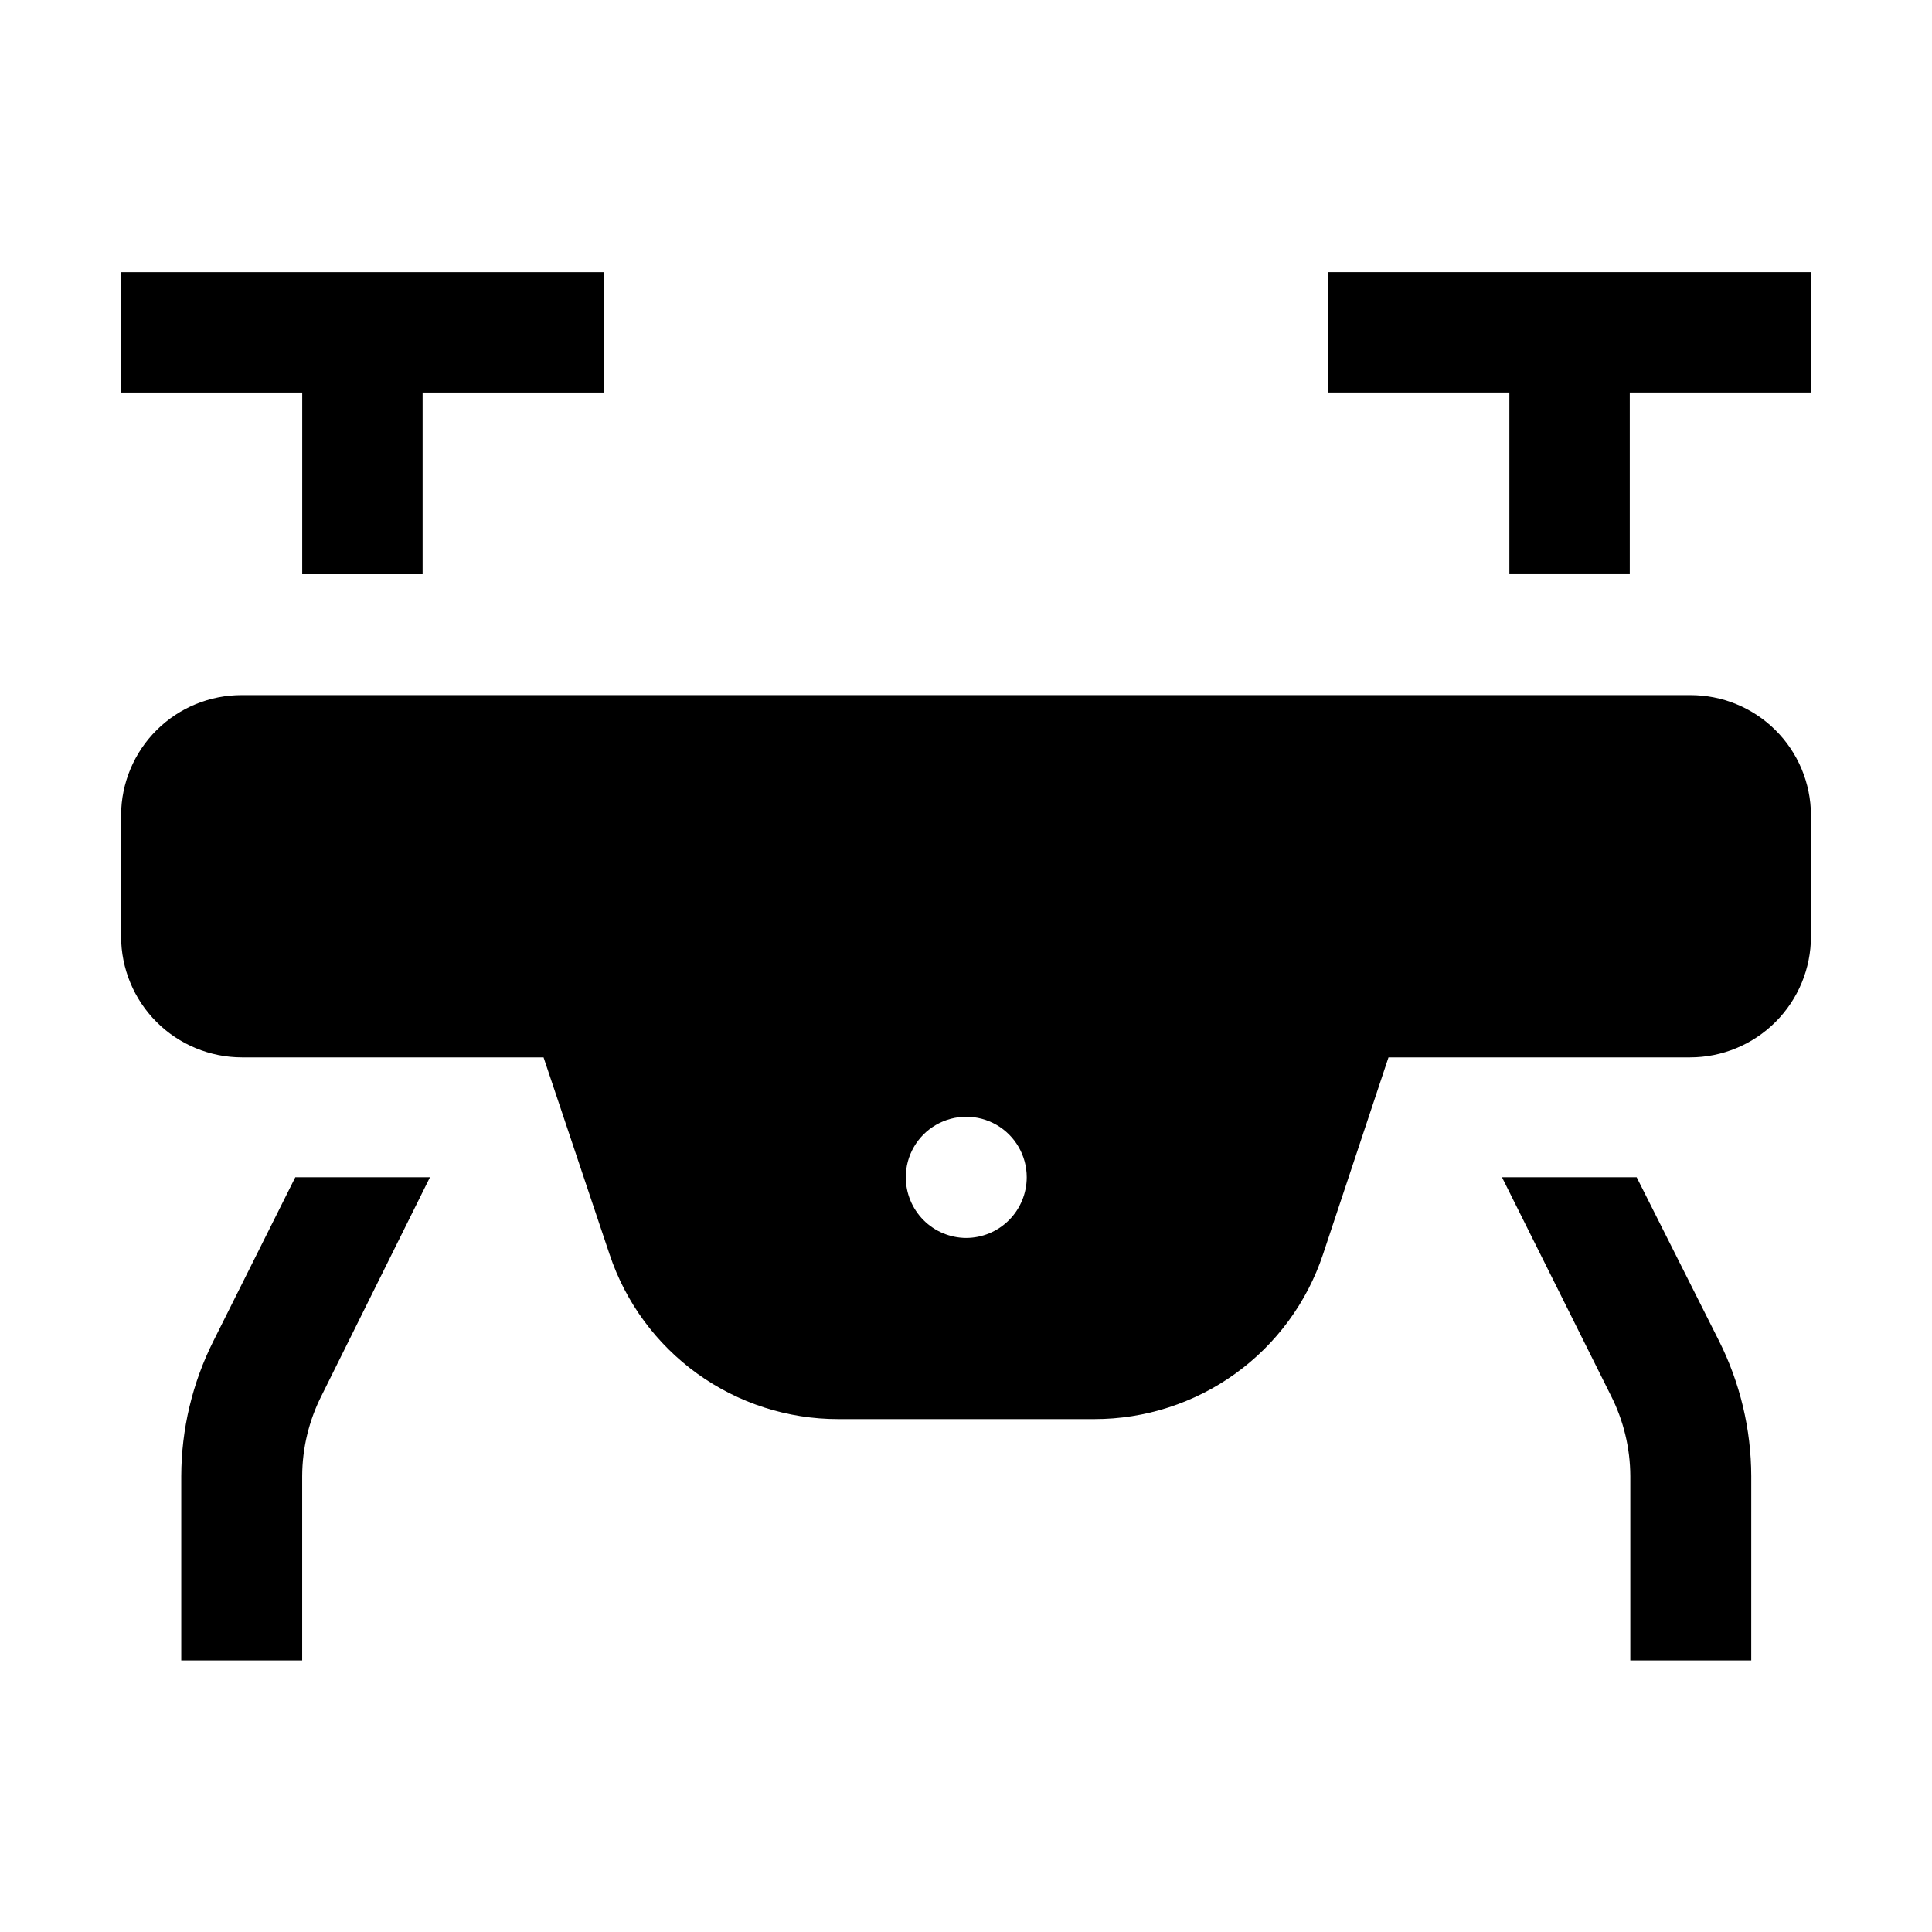
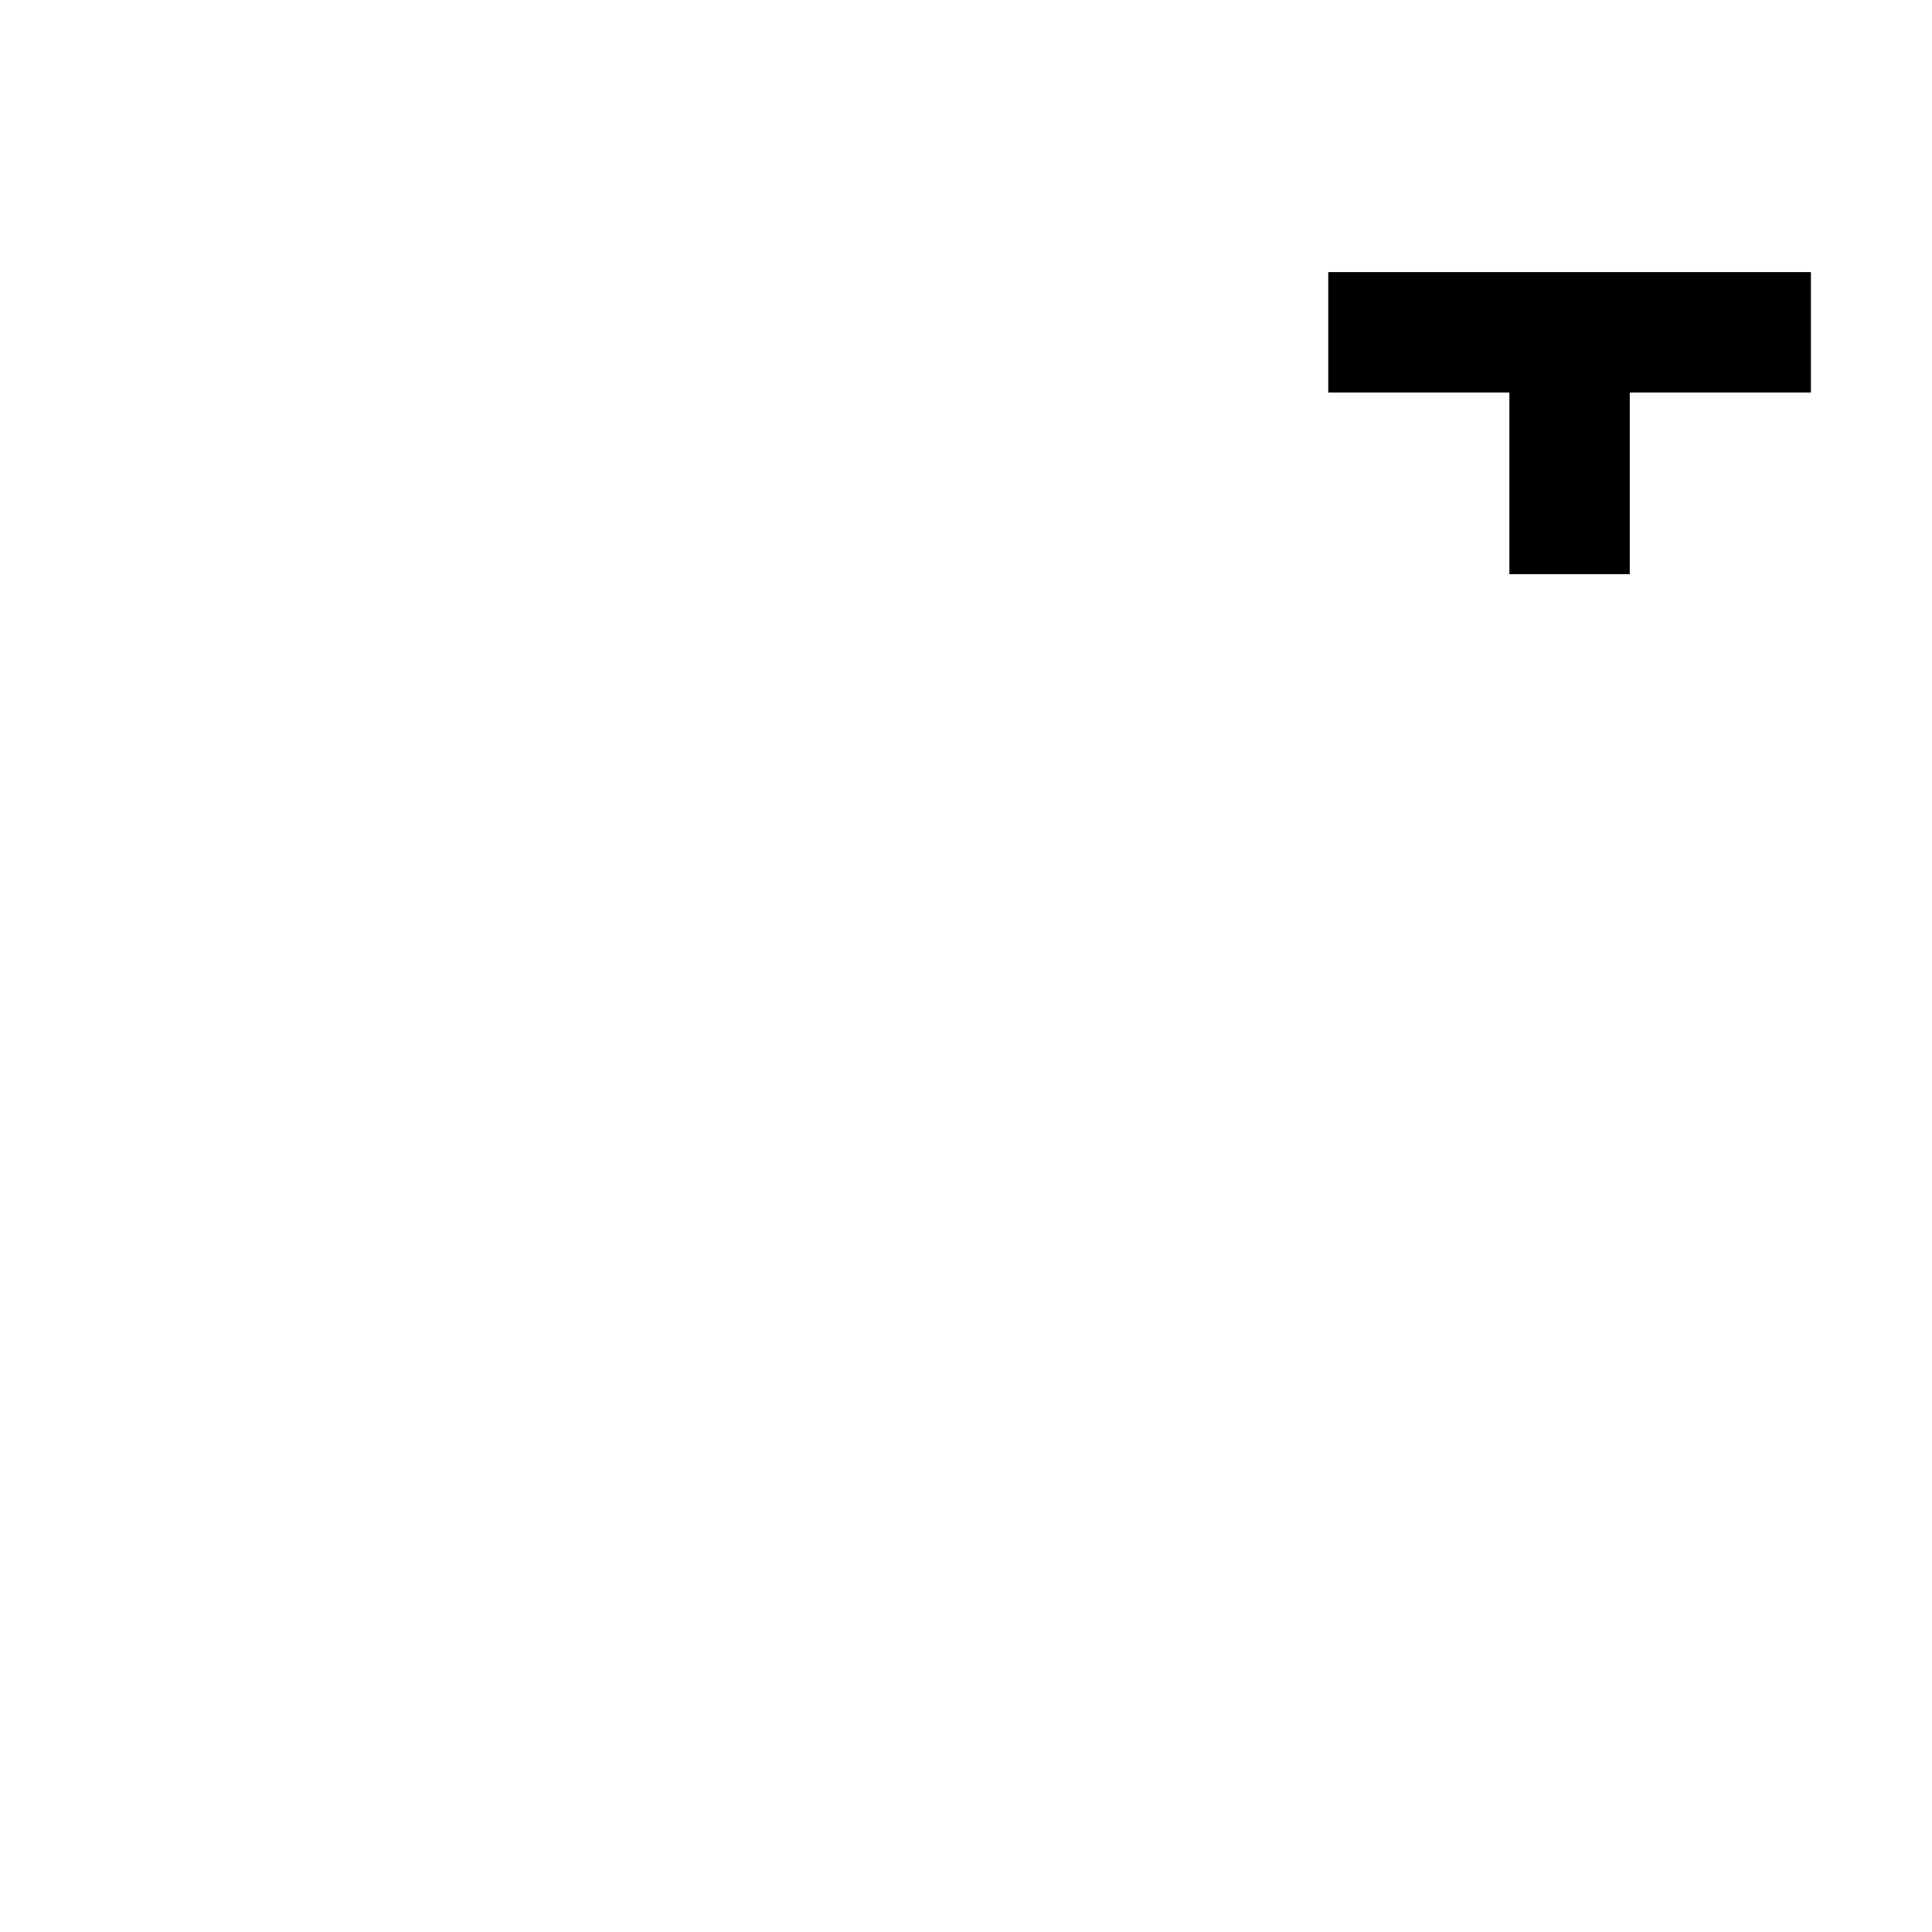
<svg xmlns="http://www.w3.org/2000/svg" fill="#000000" width="800px" height="800px" version="1.1" viewBox="144 144 512 512">
  <g>
-     <path d="m224.09 296.16h31.906v-48.141h48.004v-31.906h-127.91v31.906h48.004z" />
-     <path d="m577.73 455.98h-35.688l28.828 57.797 0.004 0.004c3.375 6.633 5.148 13.965 5.176 21.41v48.84h32.047l0.004-48.84c-0.035-12.441-2.957-24.707-8.539-35.828z" />
-     <path d="m200.57 499.36c-5.586 11.121-8.508 23.387-8.535 35.828v48.84h32.047v-48.84c0.027-7.445 1.801-14.777 5.176-21.41l28.691-57.801h-35.688z" />
-     <path d="m591.87 328.21h-383.73c-8.465-0.039-16.594 3.289-22.605 9.246-6.012 5.957-9.406 14.059-9.445 22.52v32.188c0 8.5 3.379 16.652 9.387 22.664 6.012 6.008 14.164 9.387 22.664 9.387h79.906l17.492 52.199h0.004c4.234 12.719 12.367 23.785 23.242 31.621 10.879 7.84 23.945 12.051 37.355 12.043h67.875-0.004c13.41 0.008 26.477-4.203 37.355-12.043 10.879-7.836 19.008-18.902 23.242-31.621l17.355-52.199h79.91c8.5 0 16.648-3.379 22.66-9.387 6.012-6.012 9.387-14.164 9.387-22.664v-32.188c-0.039-8.461-3.434-16.562-9.445-22.52-6.008-5.957-14.141-9.285-22.602-9.246zm-191.87 143.86c-4.246-0.035-8.305-1.746-11.293-4.762-2.984-3.016-4.664-7.086-4.664-11.332 0-5.723 3.055-11.016 8.012-13.875 4.961-2.863 11.066-2.863 16.027 0 4.957 2.859 8.012 8.152 8.012 13.875 0 4.269-1.695 8.363-4.715 11.383-3.019 3.016-7.113 4.711-11.379 4.711z" />
    <path d="m496 216.11v31.906h48v48.141h31.906v-48.141h48.004v-31.906z" />
  </g>
</svg>